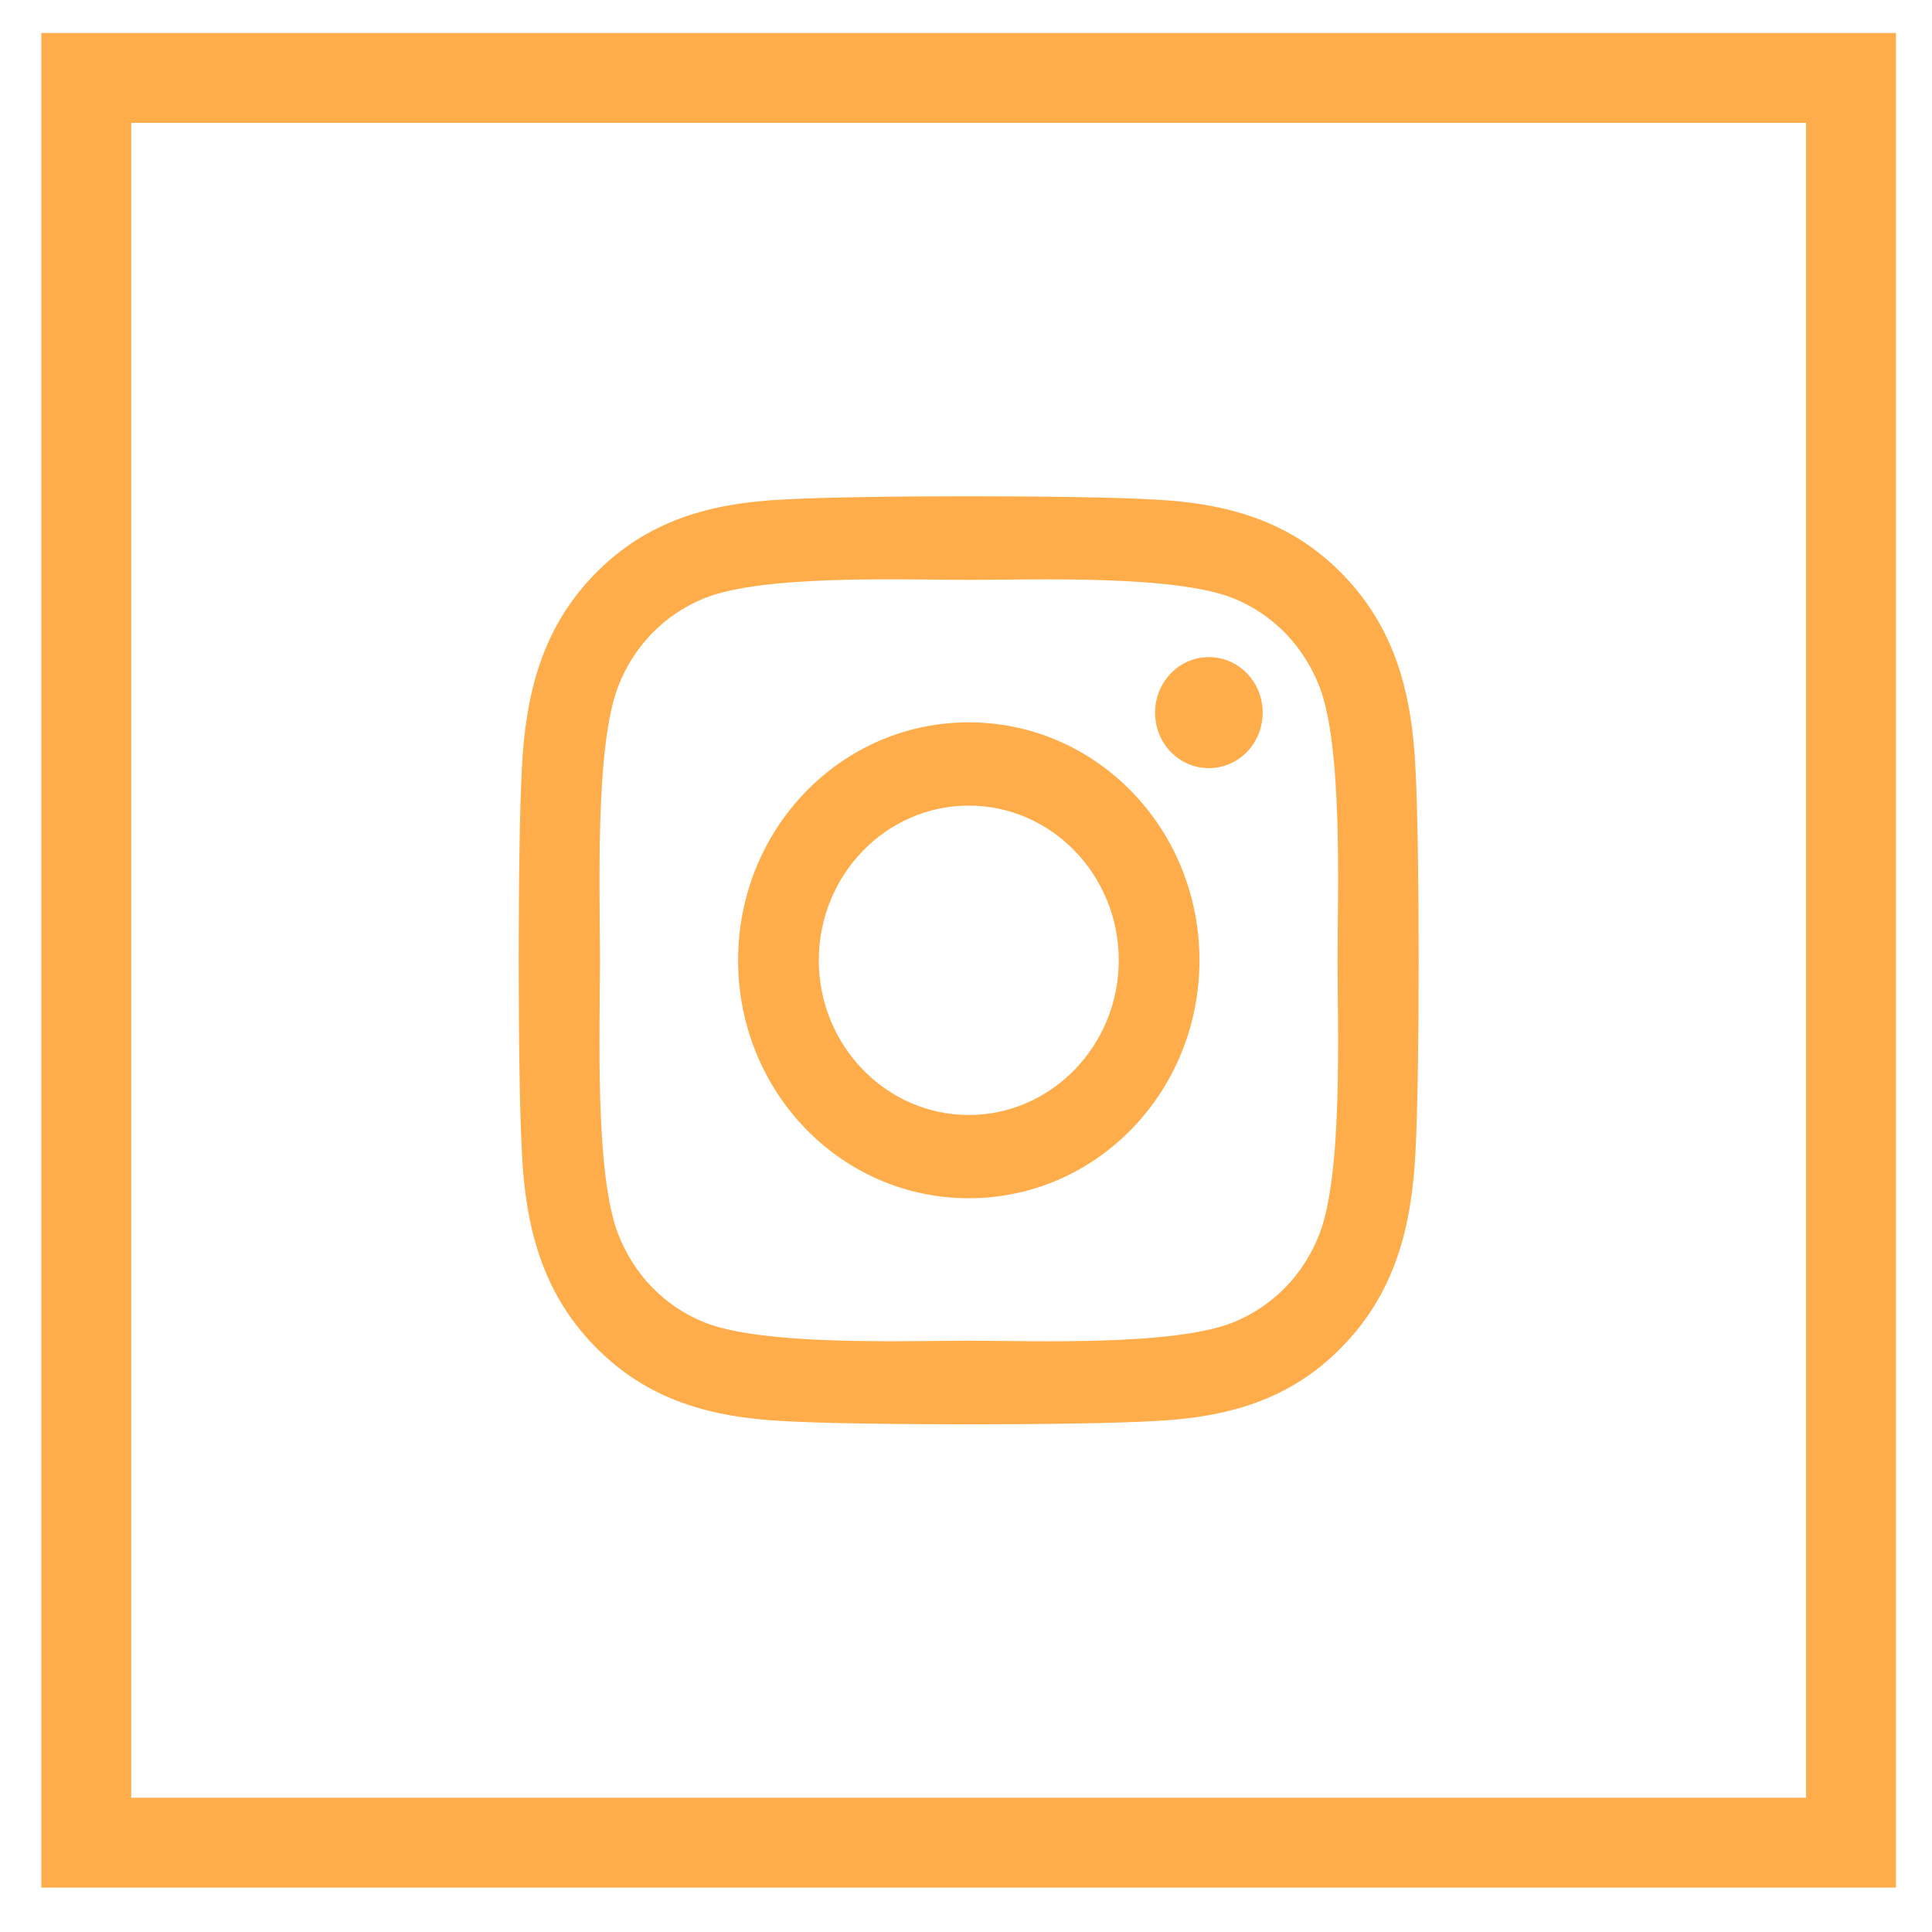
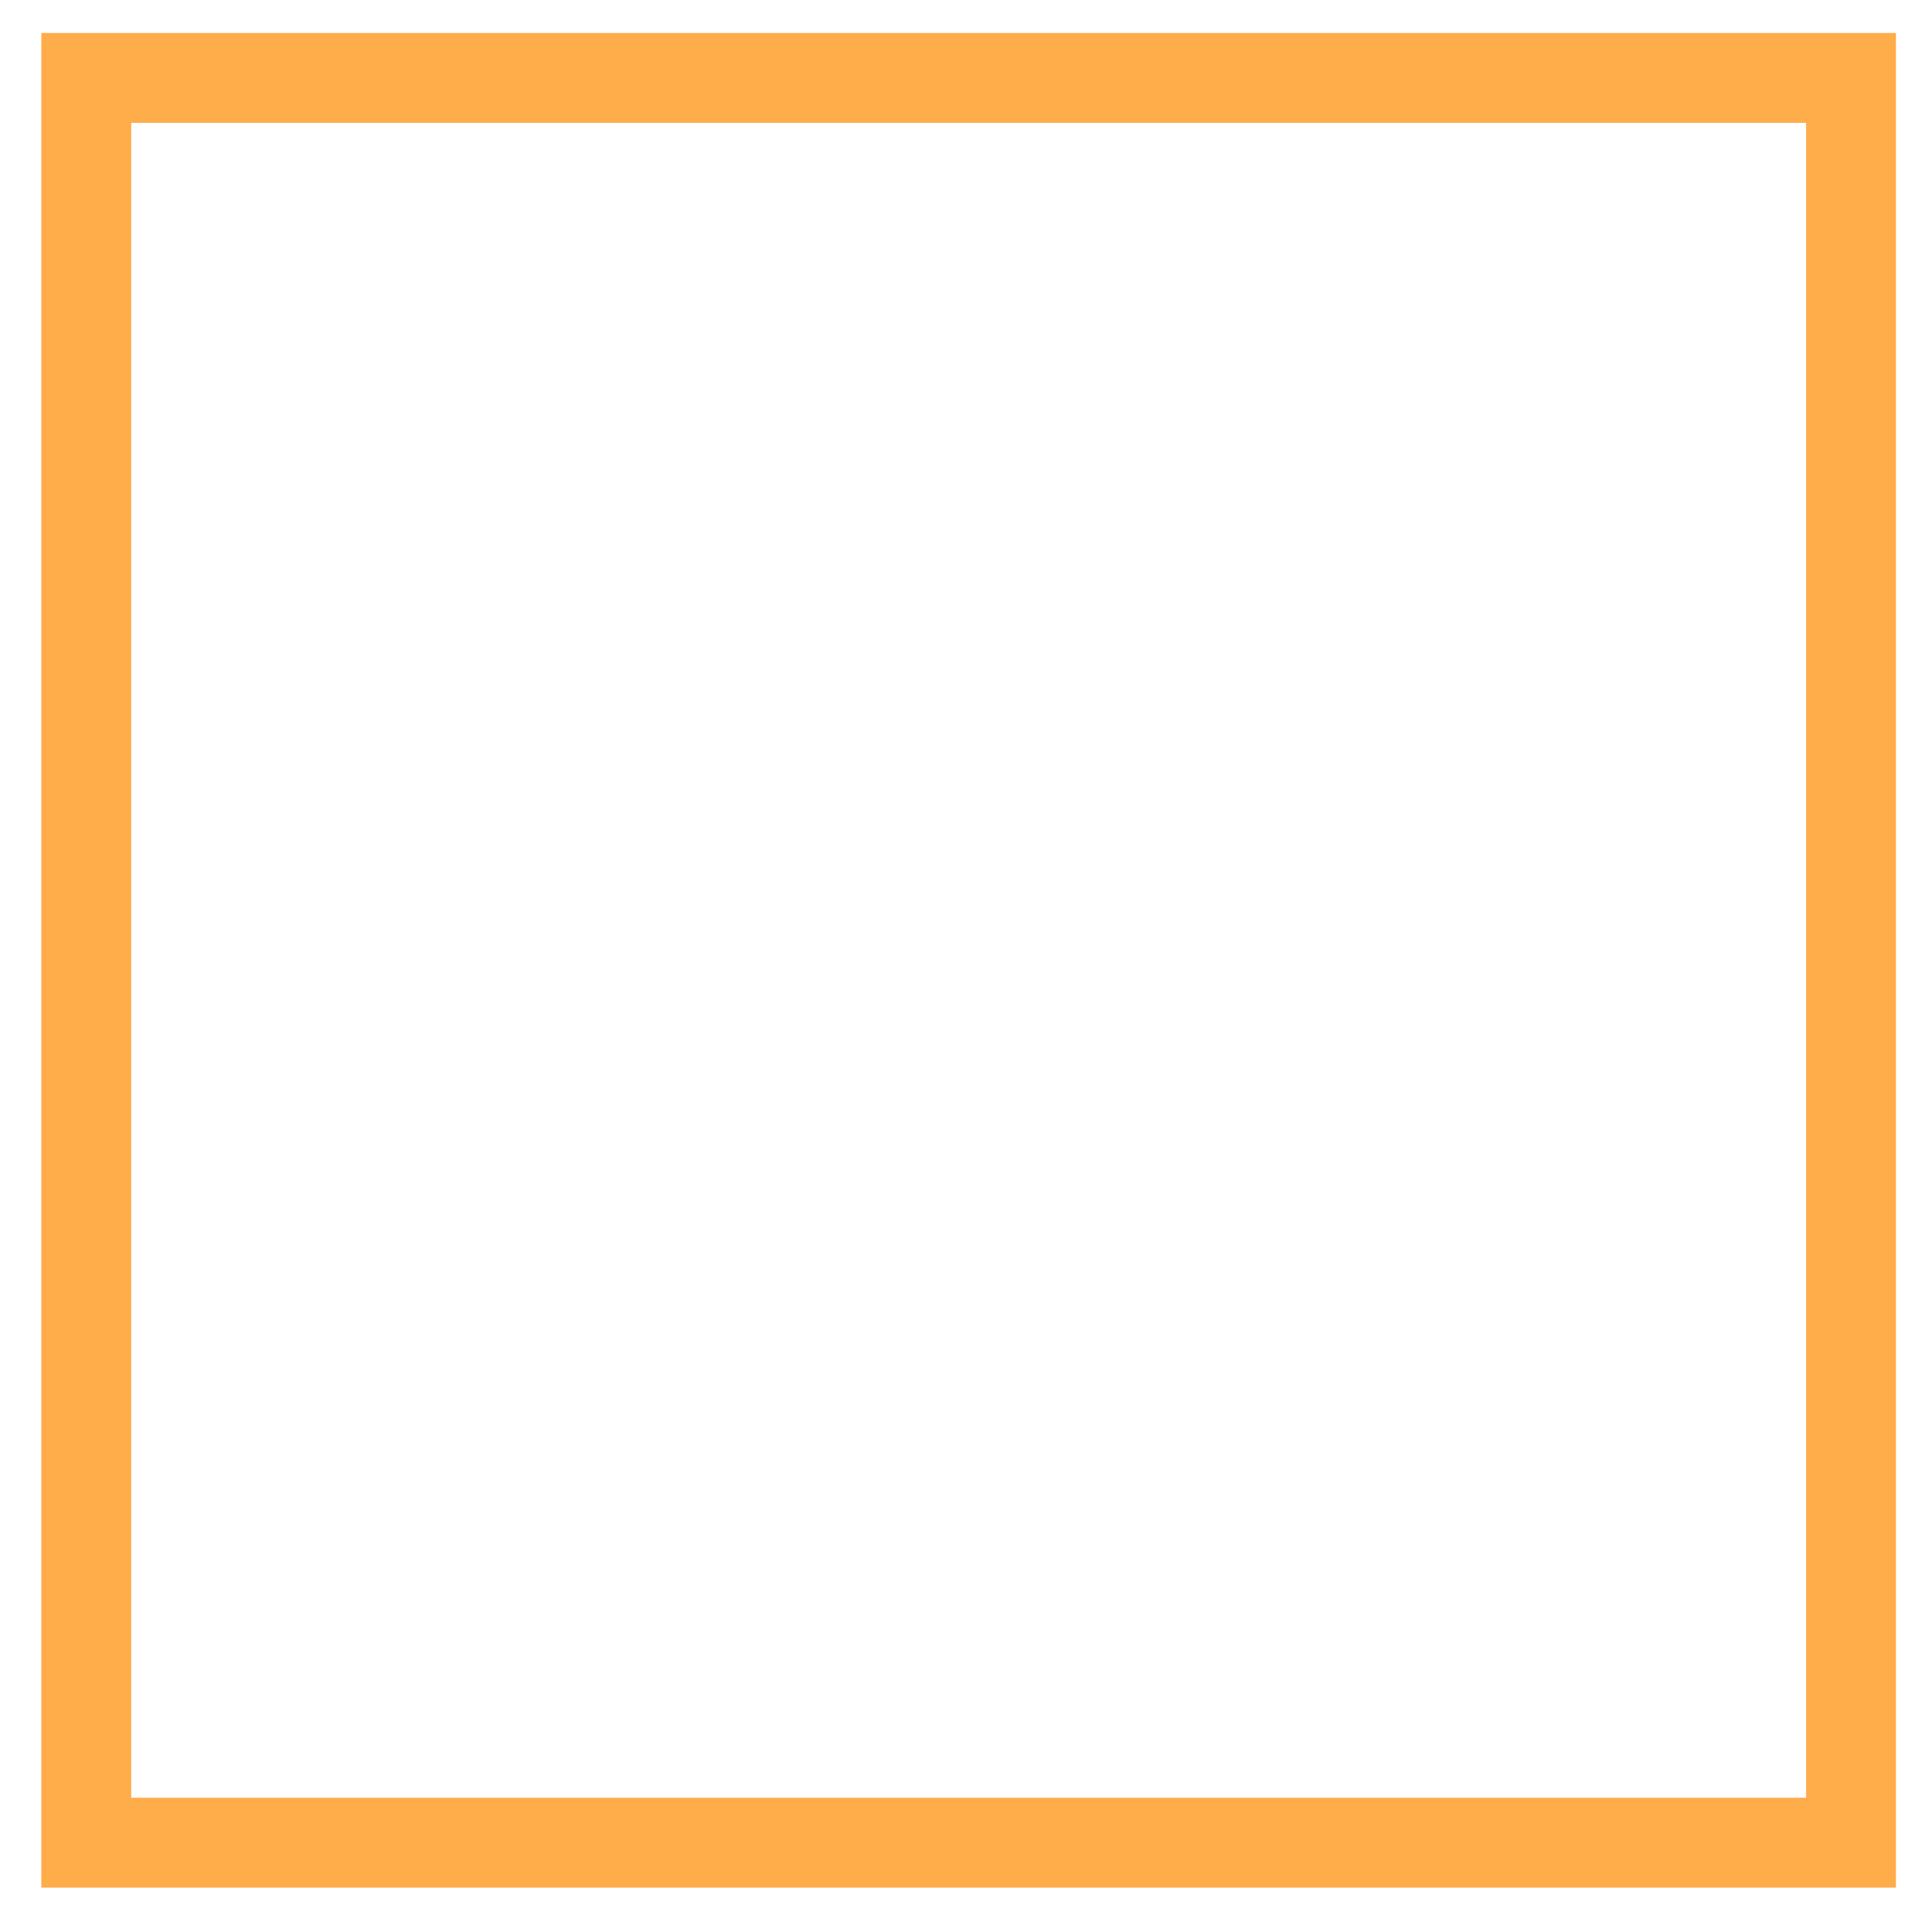
<svg xmlns="http://www.w3.org/2000/svg" width="43" height="43" viewBox="0 0 43 43" fill="none">
  <rect x="1.92" y="1.734" width="39.278" height="39.278" stroke="#FFAC4A" stroke-width="2" />
-   <path d="M21.562 16.077C18.72 16.077 16.428 18.442 16.428 21.373C16.428 24.304 18.72 26.669 21.562 26.669C24.404 26.669 26.696 24.304 26.696 21.373C26.696 18.442 24.404 16.077 21.562 16.077ZM21.562 24.816C19.725 24.816 18.224 23.272 18.224 21.373C18.224 19.474 19.721 17.93 21.562 17.93C23.403 17.93 24.9 19.474 24.9 21.373C24.9 23.272 23.398 24.816 21.562 24.816ZM28.103 15.861C28.103 16.547 27.567 17.096 26.906 17.096C26.24 17.096 25.708 16.543 25.708 15.861C25.708 15.178 26.245 14.625 26.906 14.625C27.567 14.625 28.103 15.178 28.103 15.861ZM31.504 17.114C31.428 15.46 31.061 13.994 29.886 12.787C28.715 11.579 27.295 11.201 25.691 11.118C24.037 11.021 19.082 11.021 17.429 11.118C15.829 11.196 14.408 11.574 13.233 12.782C12.058 13.989 11.696 15.455 11.615 17.11C11.521 18.815 11.521 23.926 11.615 25.632C11.691 27.286 12.058 28.752 13.233 29.959C14.408 31.167 15.825 31.545 17.429 31.628C19.082 31.725 24.037 31.725 25.691 31.628C27.295 31.55 28.715 31.172 29.886 29.959C31.057 28.752 31.423 27.286 31.504 25.632C31.598 23.926 31.598 18.82 31.504 17.114ZM29.368 27.461C29.019 28.365 28.345 29.061 27.464 29.425C26.146 29.964 23.018 29.84 21.562 29.84C20.105 29.84 16.973 29.959 15.659 29.425C14.783 29.065 14.109 28.369 13.756 27.461C13.233 26.102 13.354 22.875 13.354 21.373C13.354 19.87 13.237 16.64 13.756 15.284C14.104 14.381 14.779 13.685 15.659 13.321C16.977 12.782 20.105 12.906 21.562 12.906C23.018 12.906 26.151 12.787 27.464 13.321C28.34 13.681 29.015 14.377 29.368 15.284C29.891 16.644 29.77 19.87 29.77 21.373C29.77 22.875 29.891 26.106 29.368 27.461Z" fill="#FFAC4A" />
</svg>